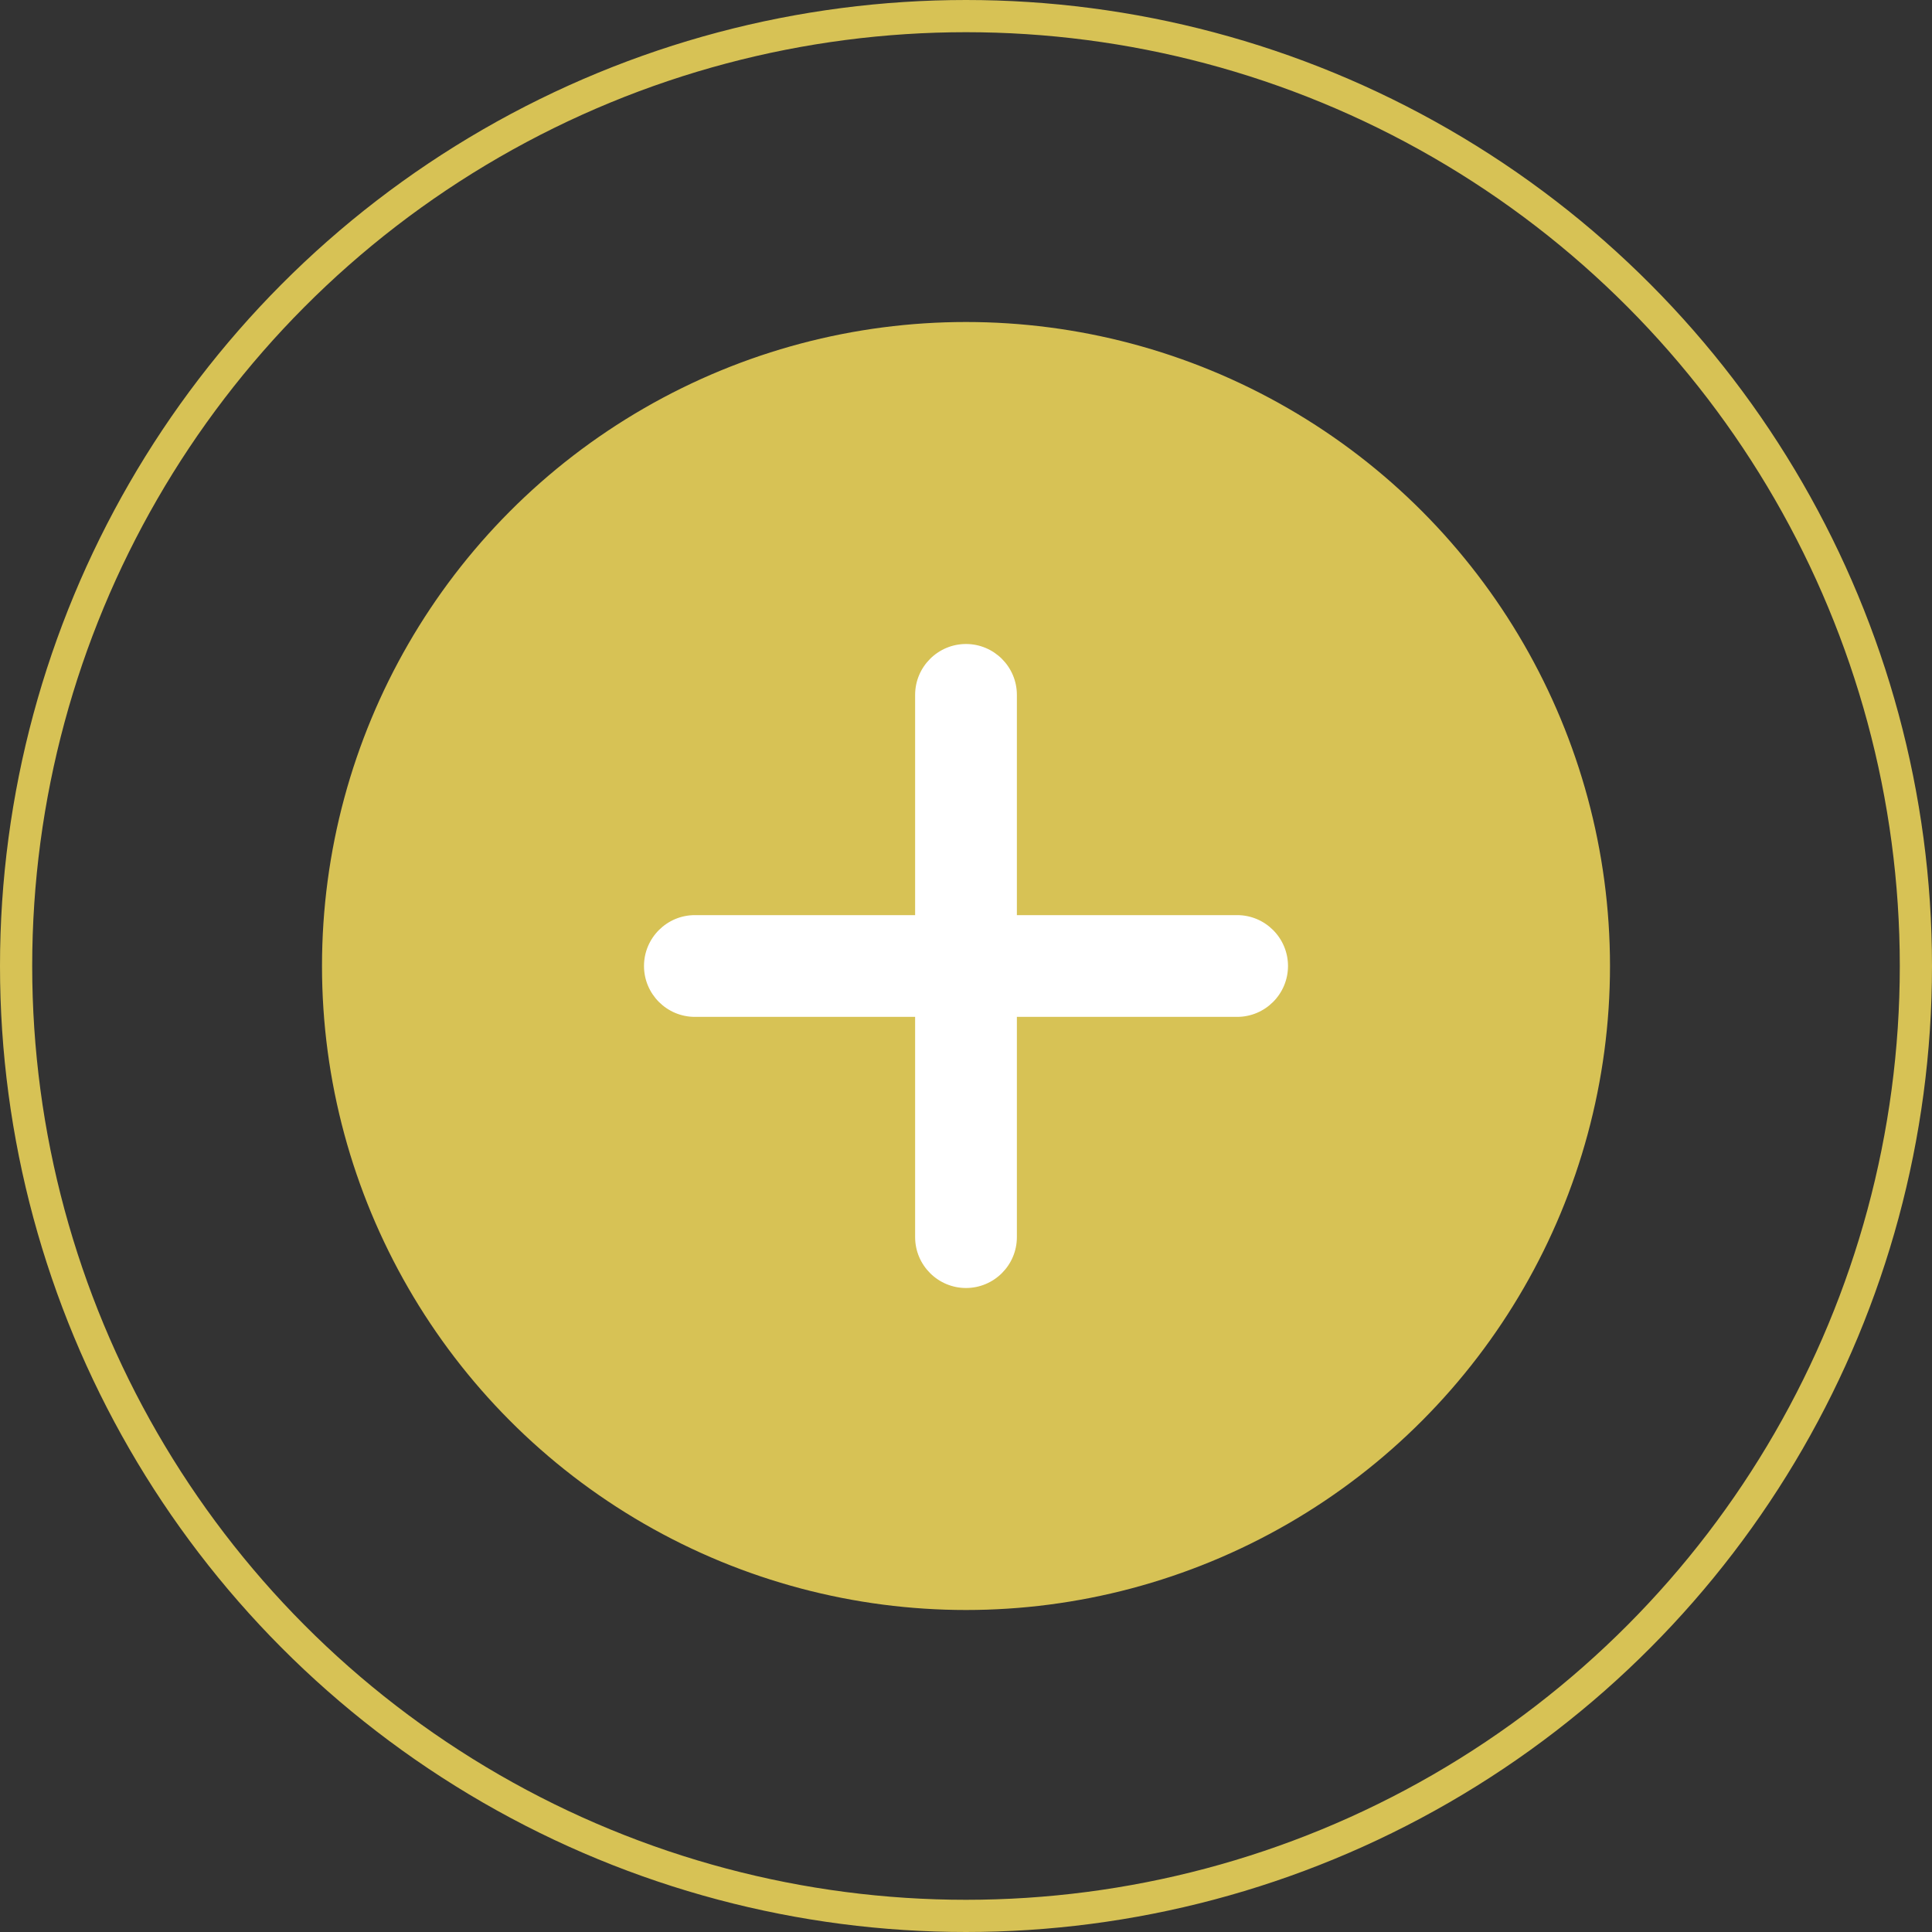
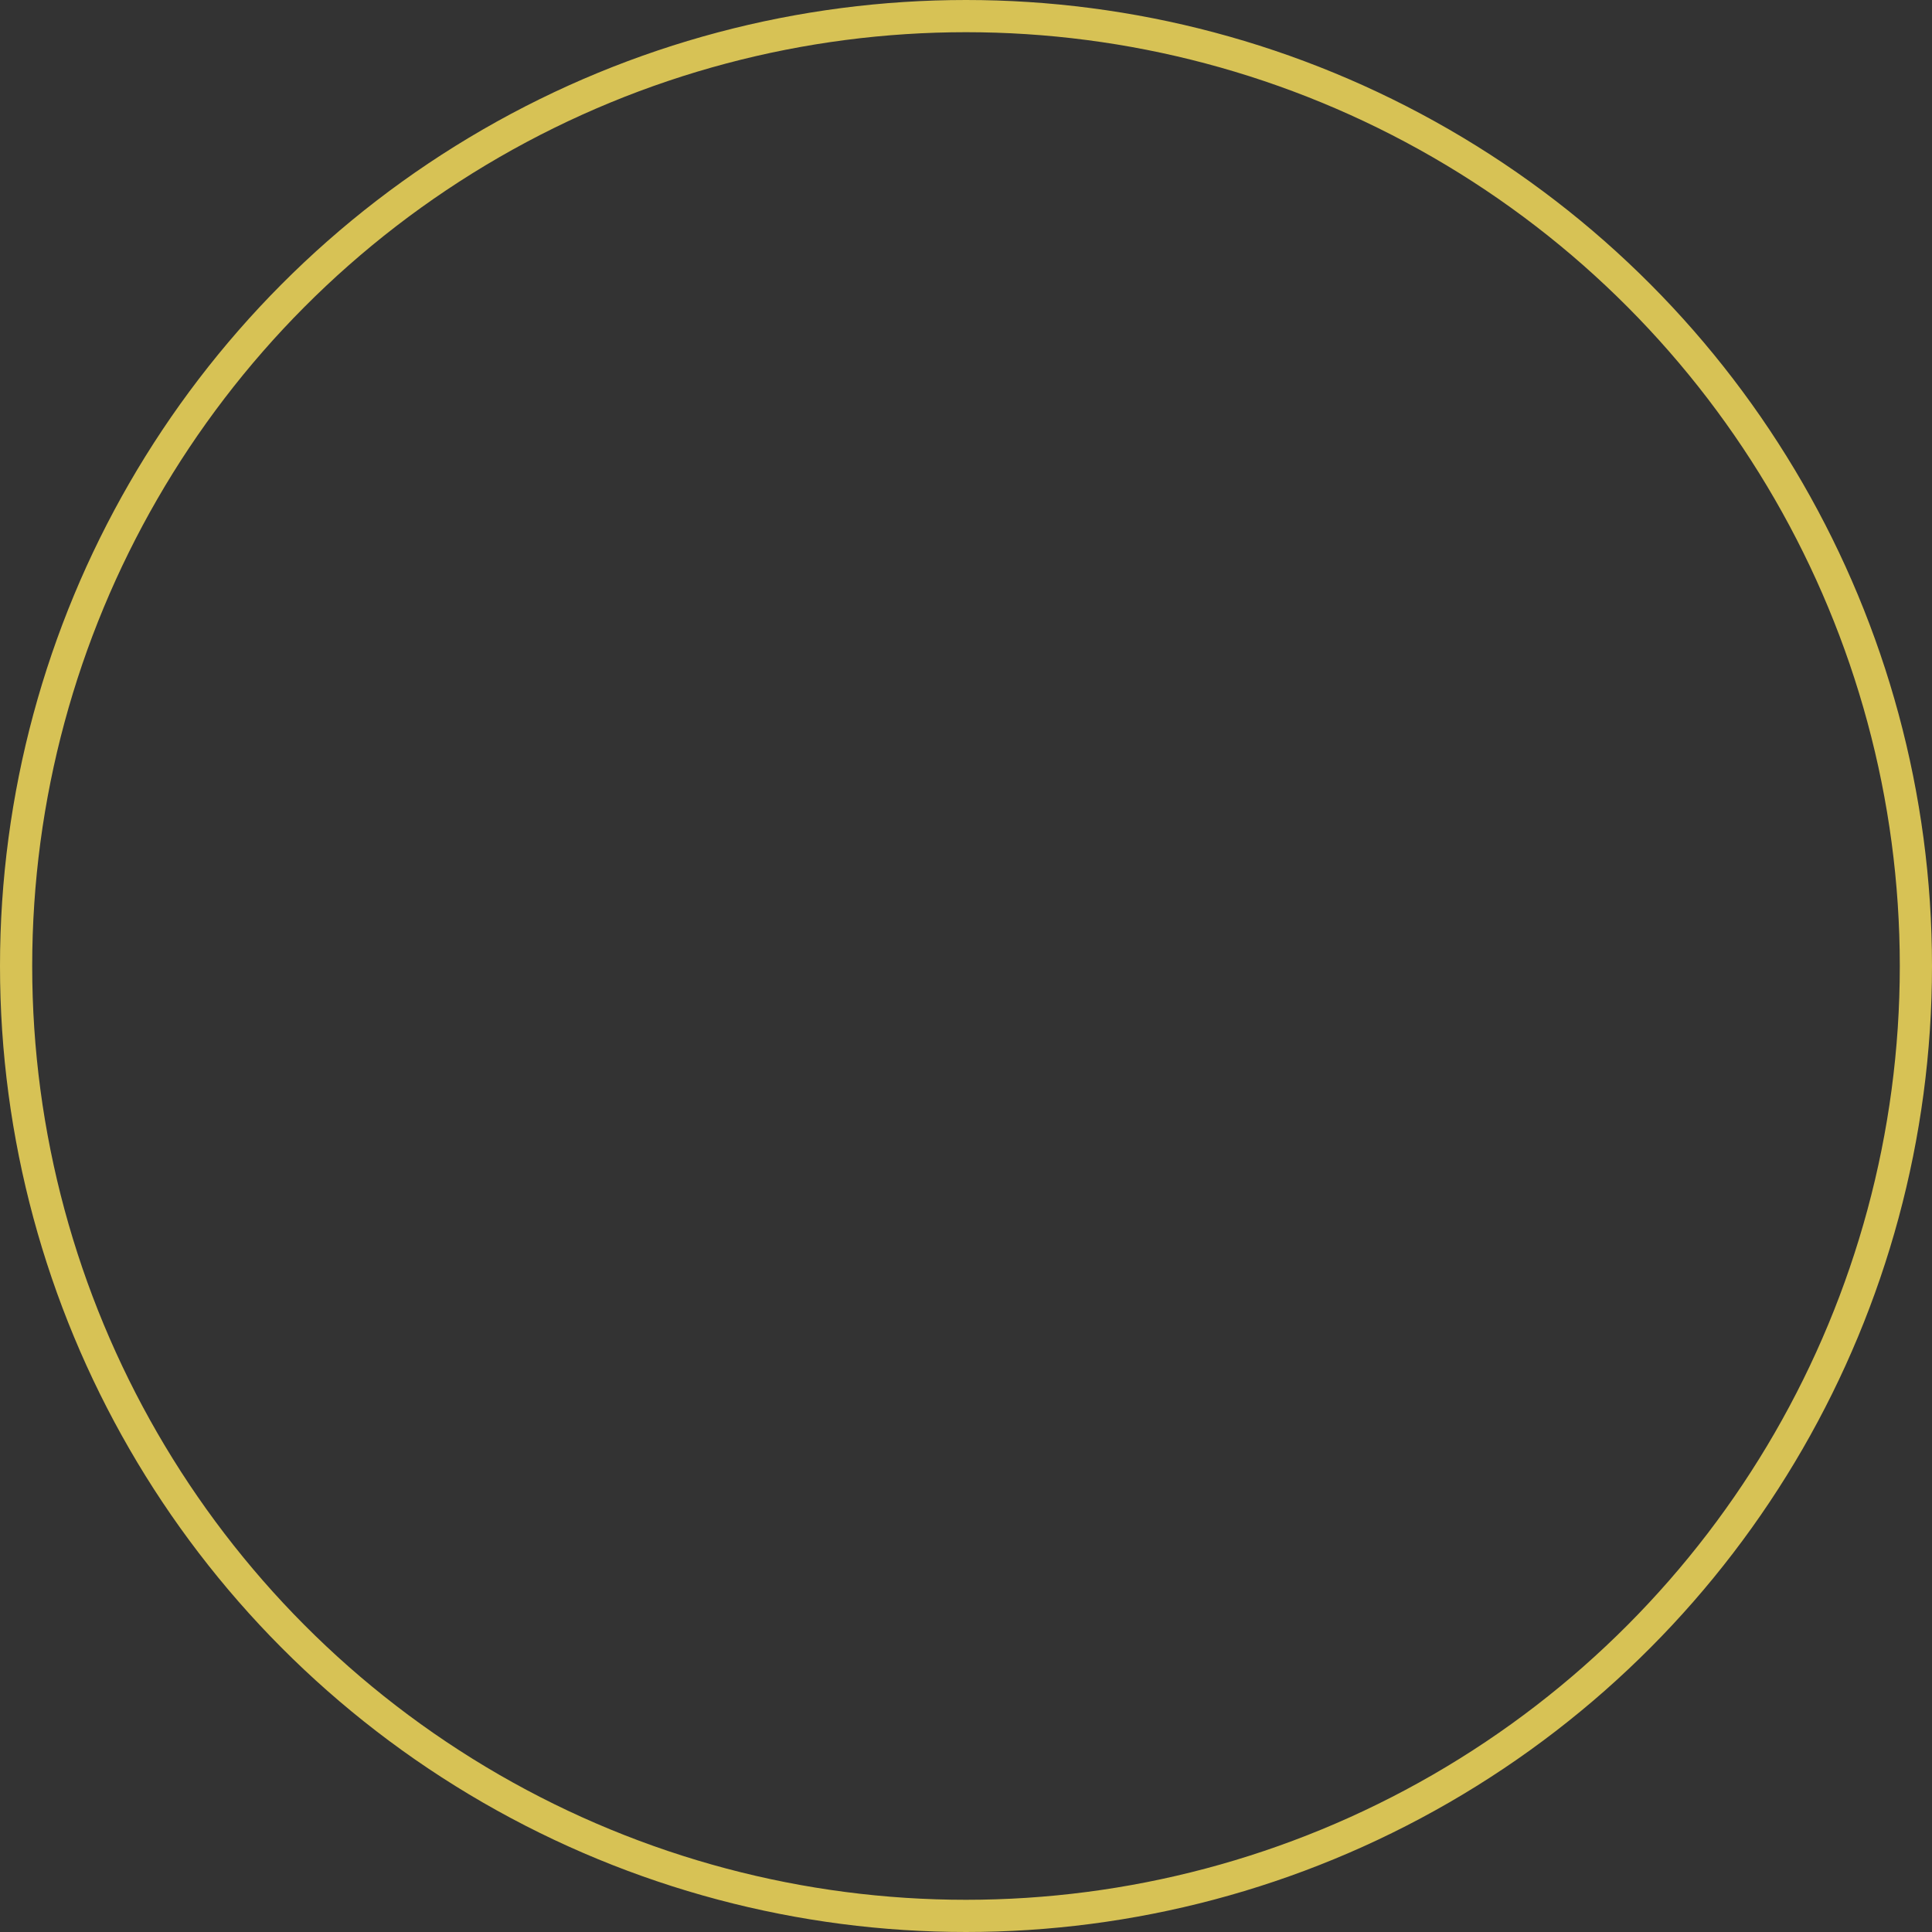
<svg xmlns="http://www.w3.org/2000/svg" width="30" height="30" viewBox="0 0 30 30" fill="none">
  <rect x="0" y="0" width="30" height="30" fill="#333333" stroke="none" />
  <circle cx="15" cy="15" r="14.75" stroke="#D7C255" stroke-width="0.5" />
-   <circle cx="15" cy="15" r="9.75" fill="#D7C255" stroke="#D7C255" stroke-width="0.5" />
  <g clip-path="url(#clip0_4256_467)">
-     <path d="M19.21 14.21H15.79V10.79C15.79 10.354 15.435 10 15 10C14.565 10 14.21 10.354 14.21 10.79V14.21H10.79C10.354 14.21 10 14.565 10 15C10 15.435 10.354 15.79 10.79 15.79H14.21V19.21C14.21 19.646 14.565 20 15 20C15.435 20 15.79 19.646 15.79 19.21V15.79H19.21C19.646 15.79 20 15.435 20 15C20 14.565 19.646 14.21 19.21 14.21Z" fill="white" />
+     <path d="M19.21 14.21H15.79V10.79C15.79 10.354 15.435 10 15 10C14.565 10 14.21 10.354 14.21 10.79V14.21H10.79C10.354 14.21 10 14.565 10 15C10 15.435 10.354 15.79 10.79 15.79V19.21C14.21 19.646 14.565 20 15 20C15.435 20 15.79 19.646 15.79 19.21V15.79H19.21C19.646 15.79 20 15.435 20 15C20 14.565 19.646 14.21 19.21 14.21Z" fill="white" />
  </g>
  <defs>
    <clipPath id="clip0_4256_467">
-       <rect width="10" height="10" fill="white" transform="translate(10 10)" />
-     </clipPath>
+       </clipPath>
  </defs>
</svg>